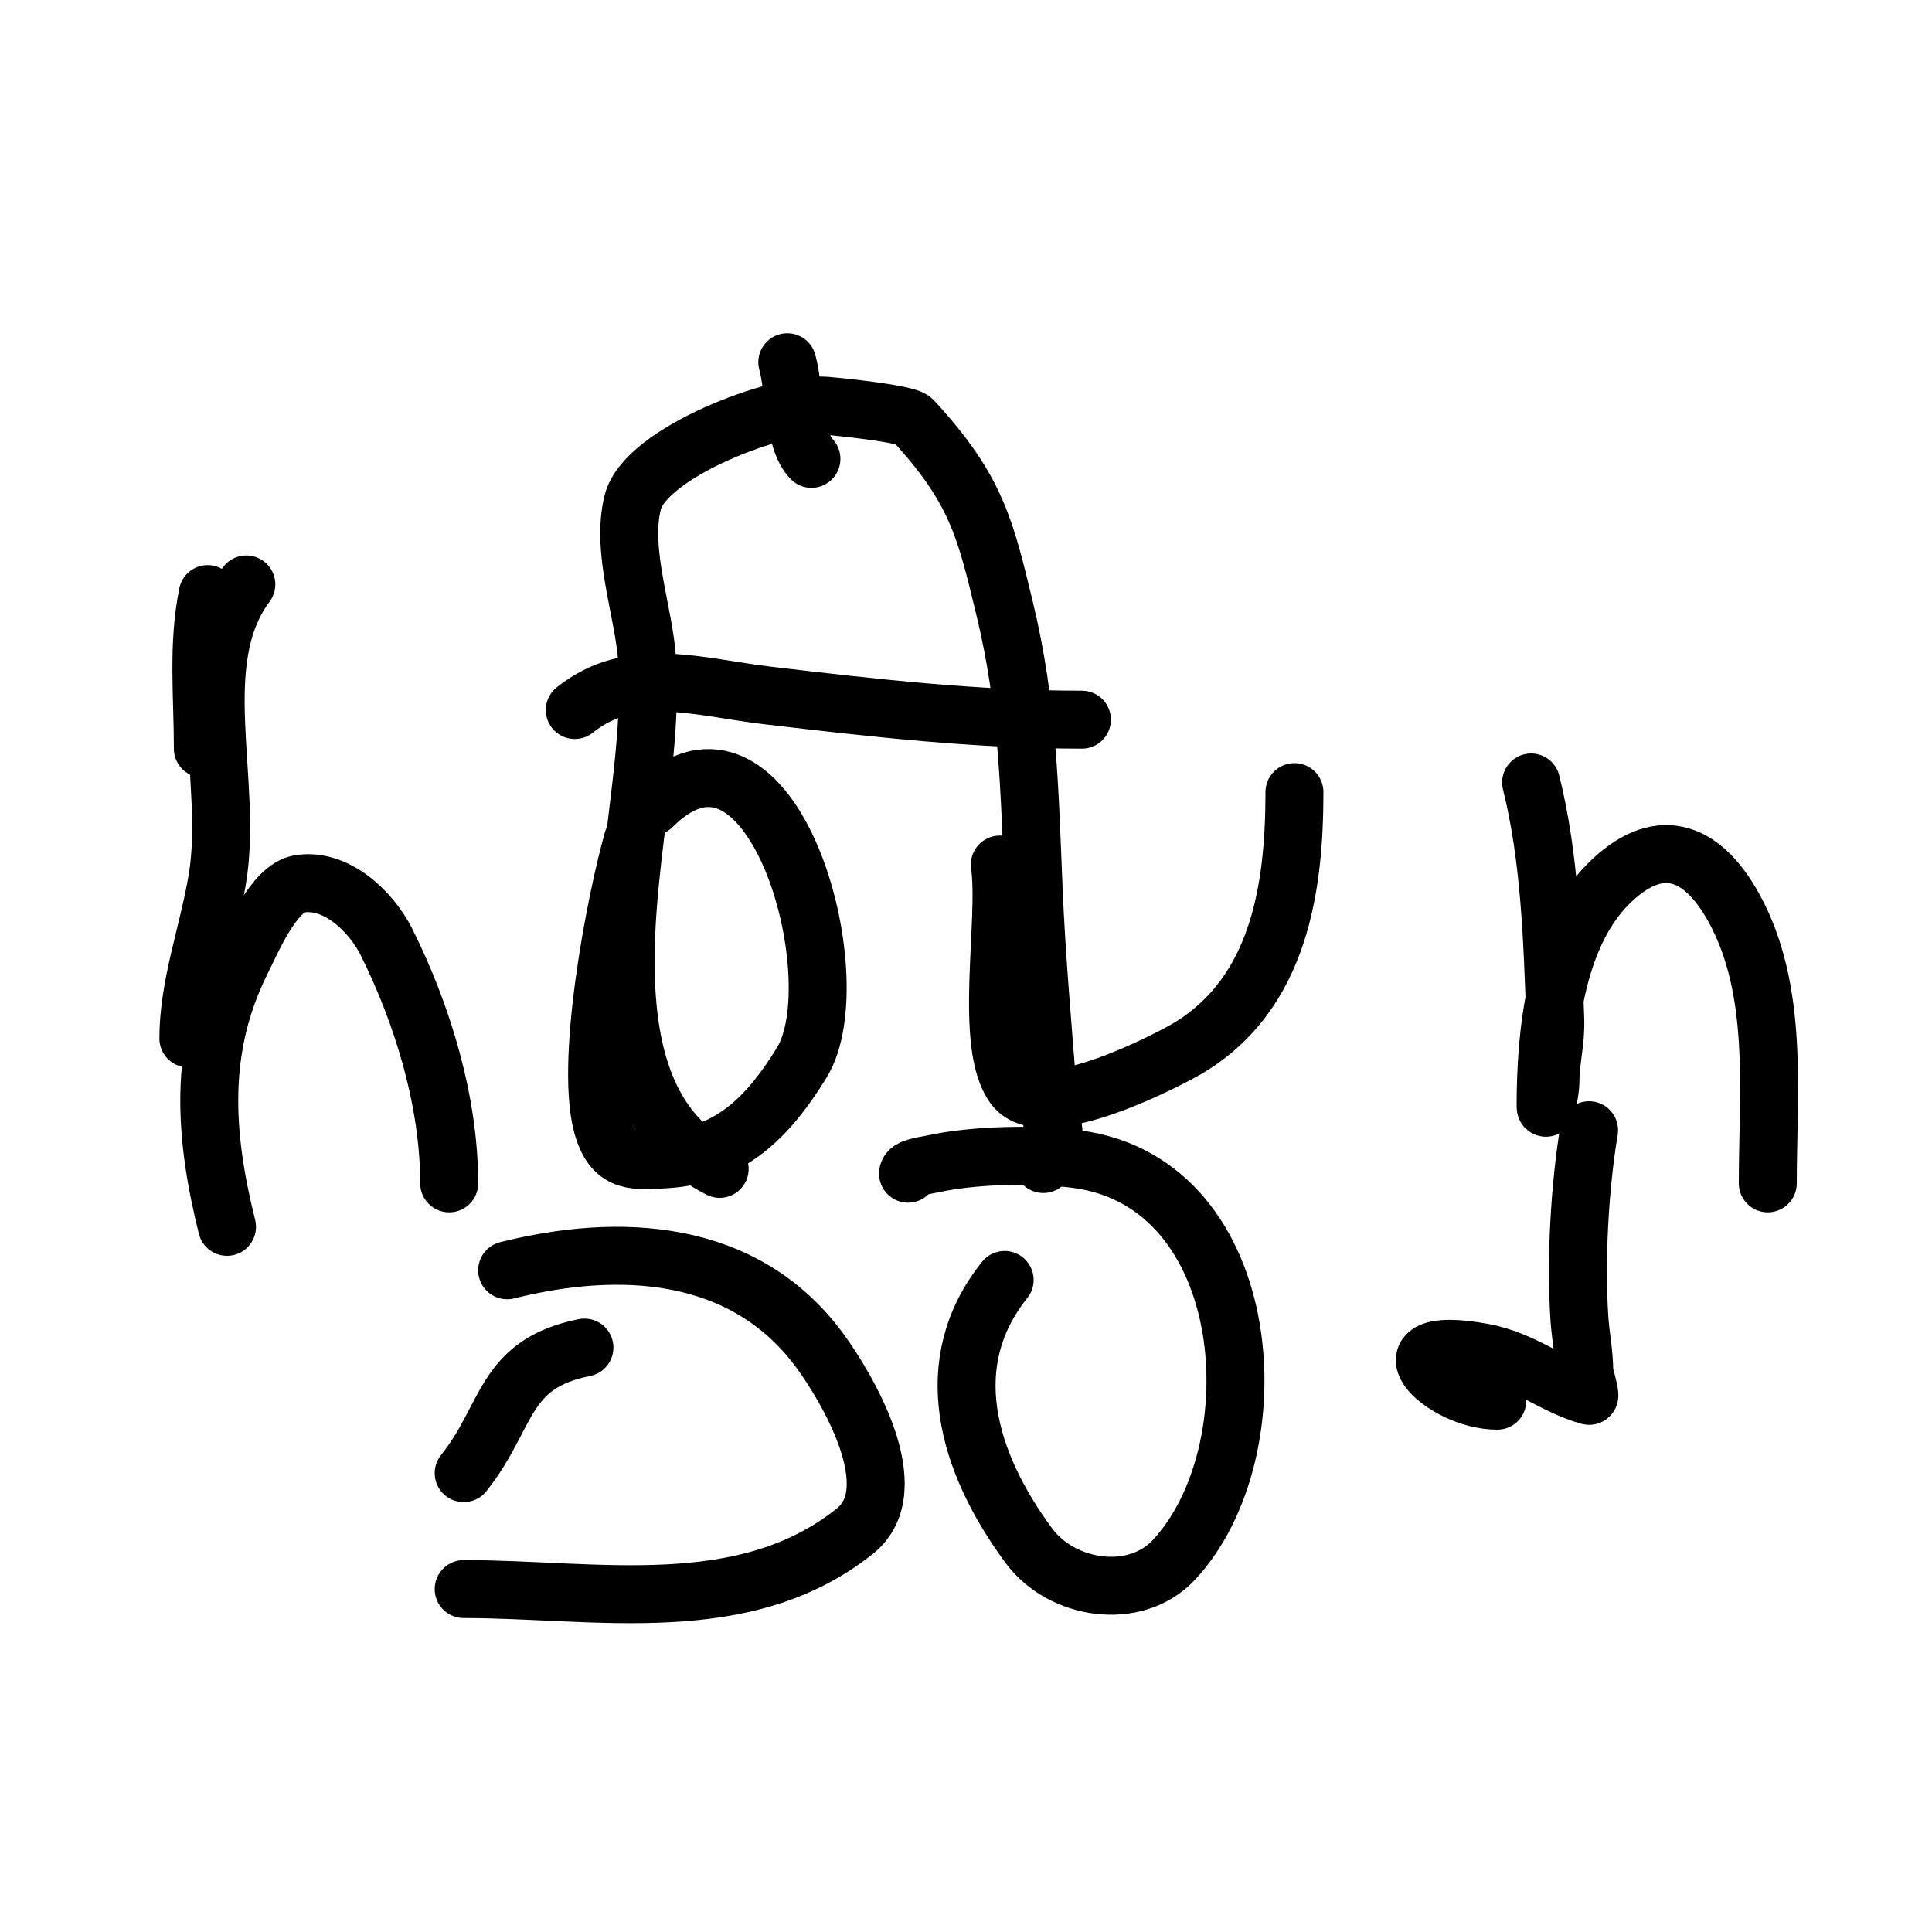
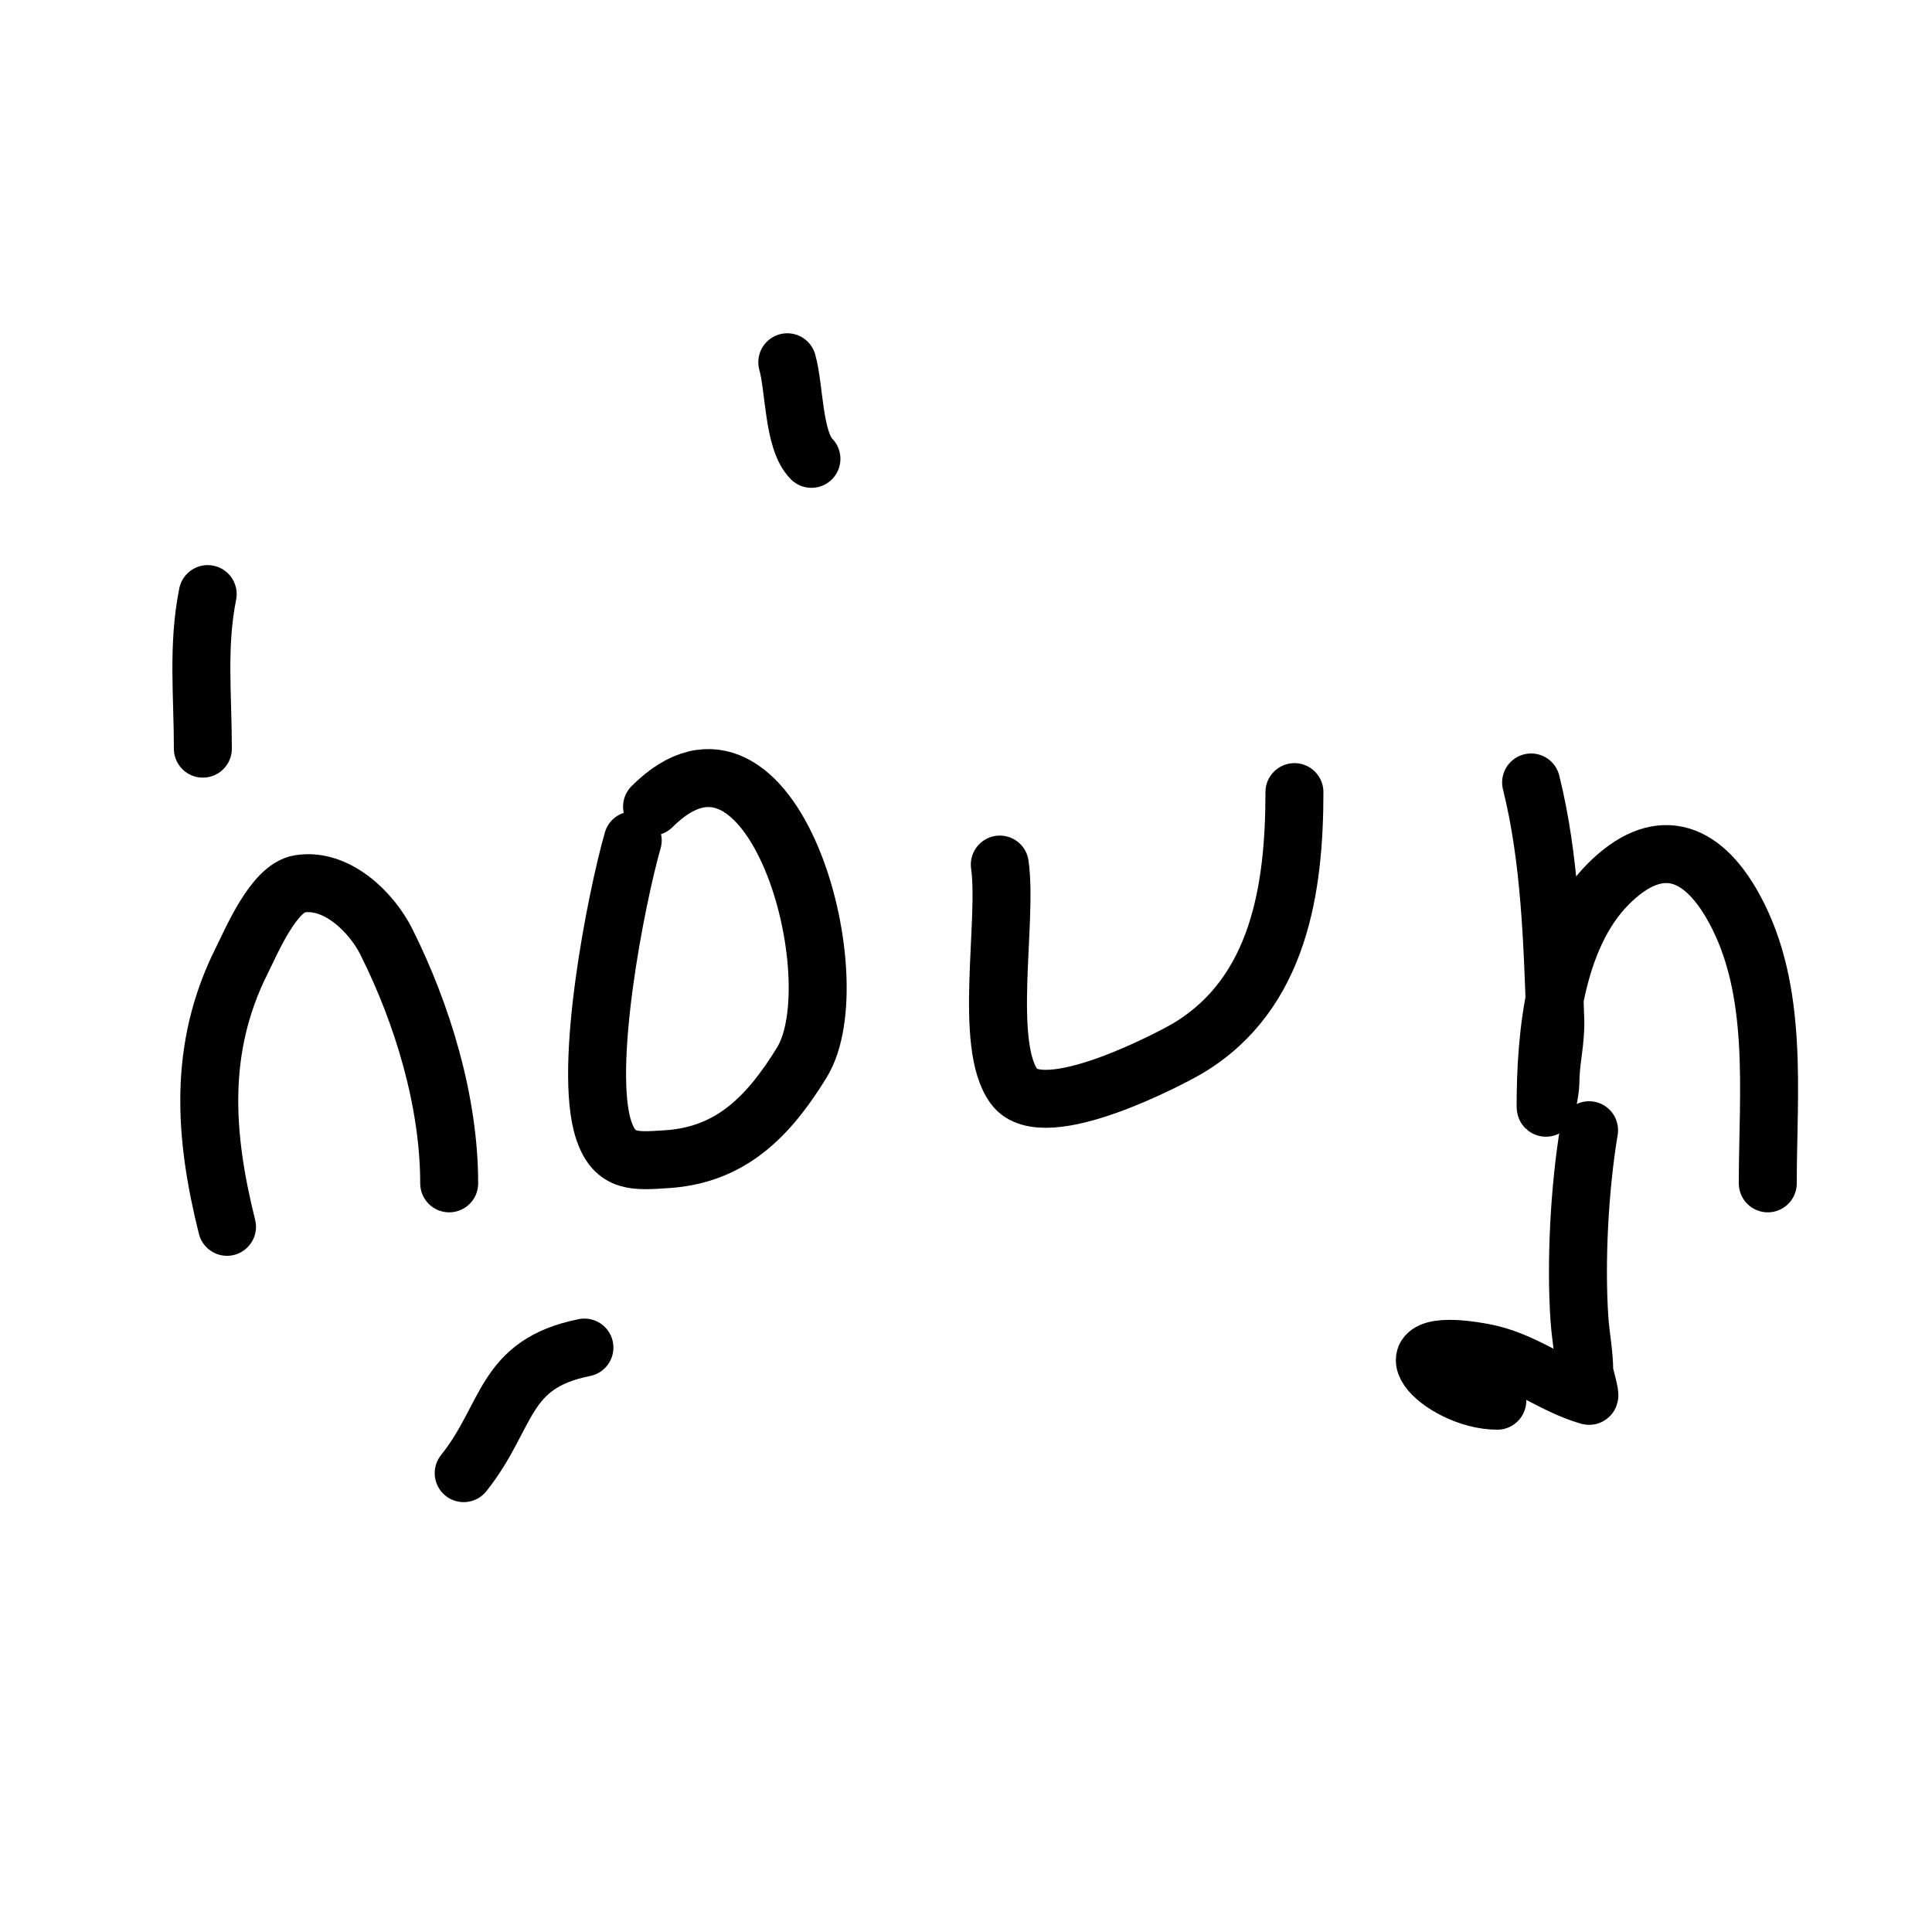
<svg xmlns="http://www.w3.org/2000/svg" viewBox="0 0 400 400" version="1.1">
  <g fill="none" stroke="#000000" stroke-width="12" stroke-linecap="round" stroke-linejoin="round">
    <path d="M43,123c-2.15,10.751 -1,21.026 -1,32" />
    <path d="M55,222" />
    <path d="M53,243" />
    <path d="M47,254c-4.745,-18.982 -5.996,-37.008 3,-55c2.143,-4.286 6.664,-15.111 12,-16c7.605,-1.268 14.875,5.749 18,12c7.512,15.023 13,33.095 13,50" />
    <path d="M131,174c-3.459,12.106 -10.309,47.072 -6,60c2.308,6.923 6.605,6.4 13,6c13.252,-0.828 21.08,-8.755 28,-20c10.744,-17.459 -6.158,-77.842 -31,-53" />
    <path d="M207,179c1.668,11.676 -3.474,37.368 3,46c6.156,8.208 33.134,-6.28 36,-8c18.932,-11.359 22,-33.301 22,-53" />
    <path d="M317,162c3.924,15.695 4.424,32.879 5,49c0.164,4.604 -1,8.524 -1,13c0,1.7 -1,6.7 -1,5c0,-14.686 1.835,-34.835 13,-46c9.946,-9.946 19.079,-7.585 26,5c9.383,17.06 7,38.159 7,57" />
    <path d="M329,234c-1.976,11.859 -2.796,27.065 -2,39c0.247,3.712 1,7.165 1,11c0,0.37 1.396,5.113 1,5c-7.801,-2.229 -13.528,-7.46 -22,-9c-22.423,-4.077 -8.699,10 3,10" />
-     <path d="M51,121c-12.021,16.029 -2.63,40.777 -6,61c-1.864,11.186 -6,21.957 -6,33" />
    <path d="M121,279c-17.028,3.406 -15.565,14.206 -25,26" />
-     <path d="M96,329c27.482,0 58.052,6.359 81,-12c10.992,-8.794 -1.917,-29.962 -7,-37c-15.801,-21.879 -42.096,-22.726 -65,-17" />
-     <path d="M208,265c-13.669,17.087 -7.966,37.404 5,55c6.803,9.233 21.987,11.547 30,3c20.997,-22.397 17.356,-78.019 -20,-83c-8.709,-1.161 -21.424,-0.906 -30,1c-1.549,0.344 -5,0.664 -5,2" />
-     <path d="M149,242c-25.329,-12.665 -19.661,-50.824 -17,-73c1.276,-10.63 2.597,-21.253 2,-32c-0.562,-10.122 -5.557,-22.772 -3,-33c2.586,-10.342 30.187,-20.755 40,-20c1.605,0.123 16.692,1.583 18,3c13.283,14.39 15.015,22.563 19,39c4.844,19.98 5.148,37.546 6,58c0.596,14.301 1.901,28.716 3,43c0.391,5.088 2.946,10.054 -1,14" />
-     <path d="M119,147c11.775,-9.42 25.471,-4.709 40,-3c21.921,2.579 43.043,5 65,5" />
    <path d="M163,75c1.516,5.305 1.212,16.212 5,20" />
  </g>
</svg>